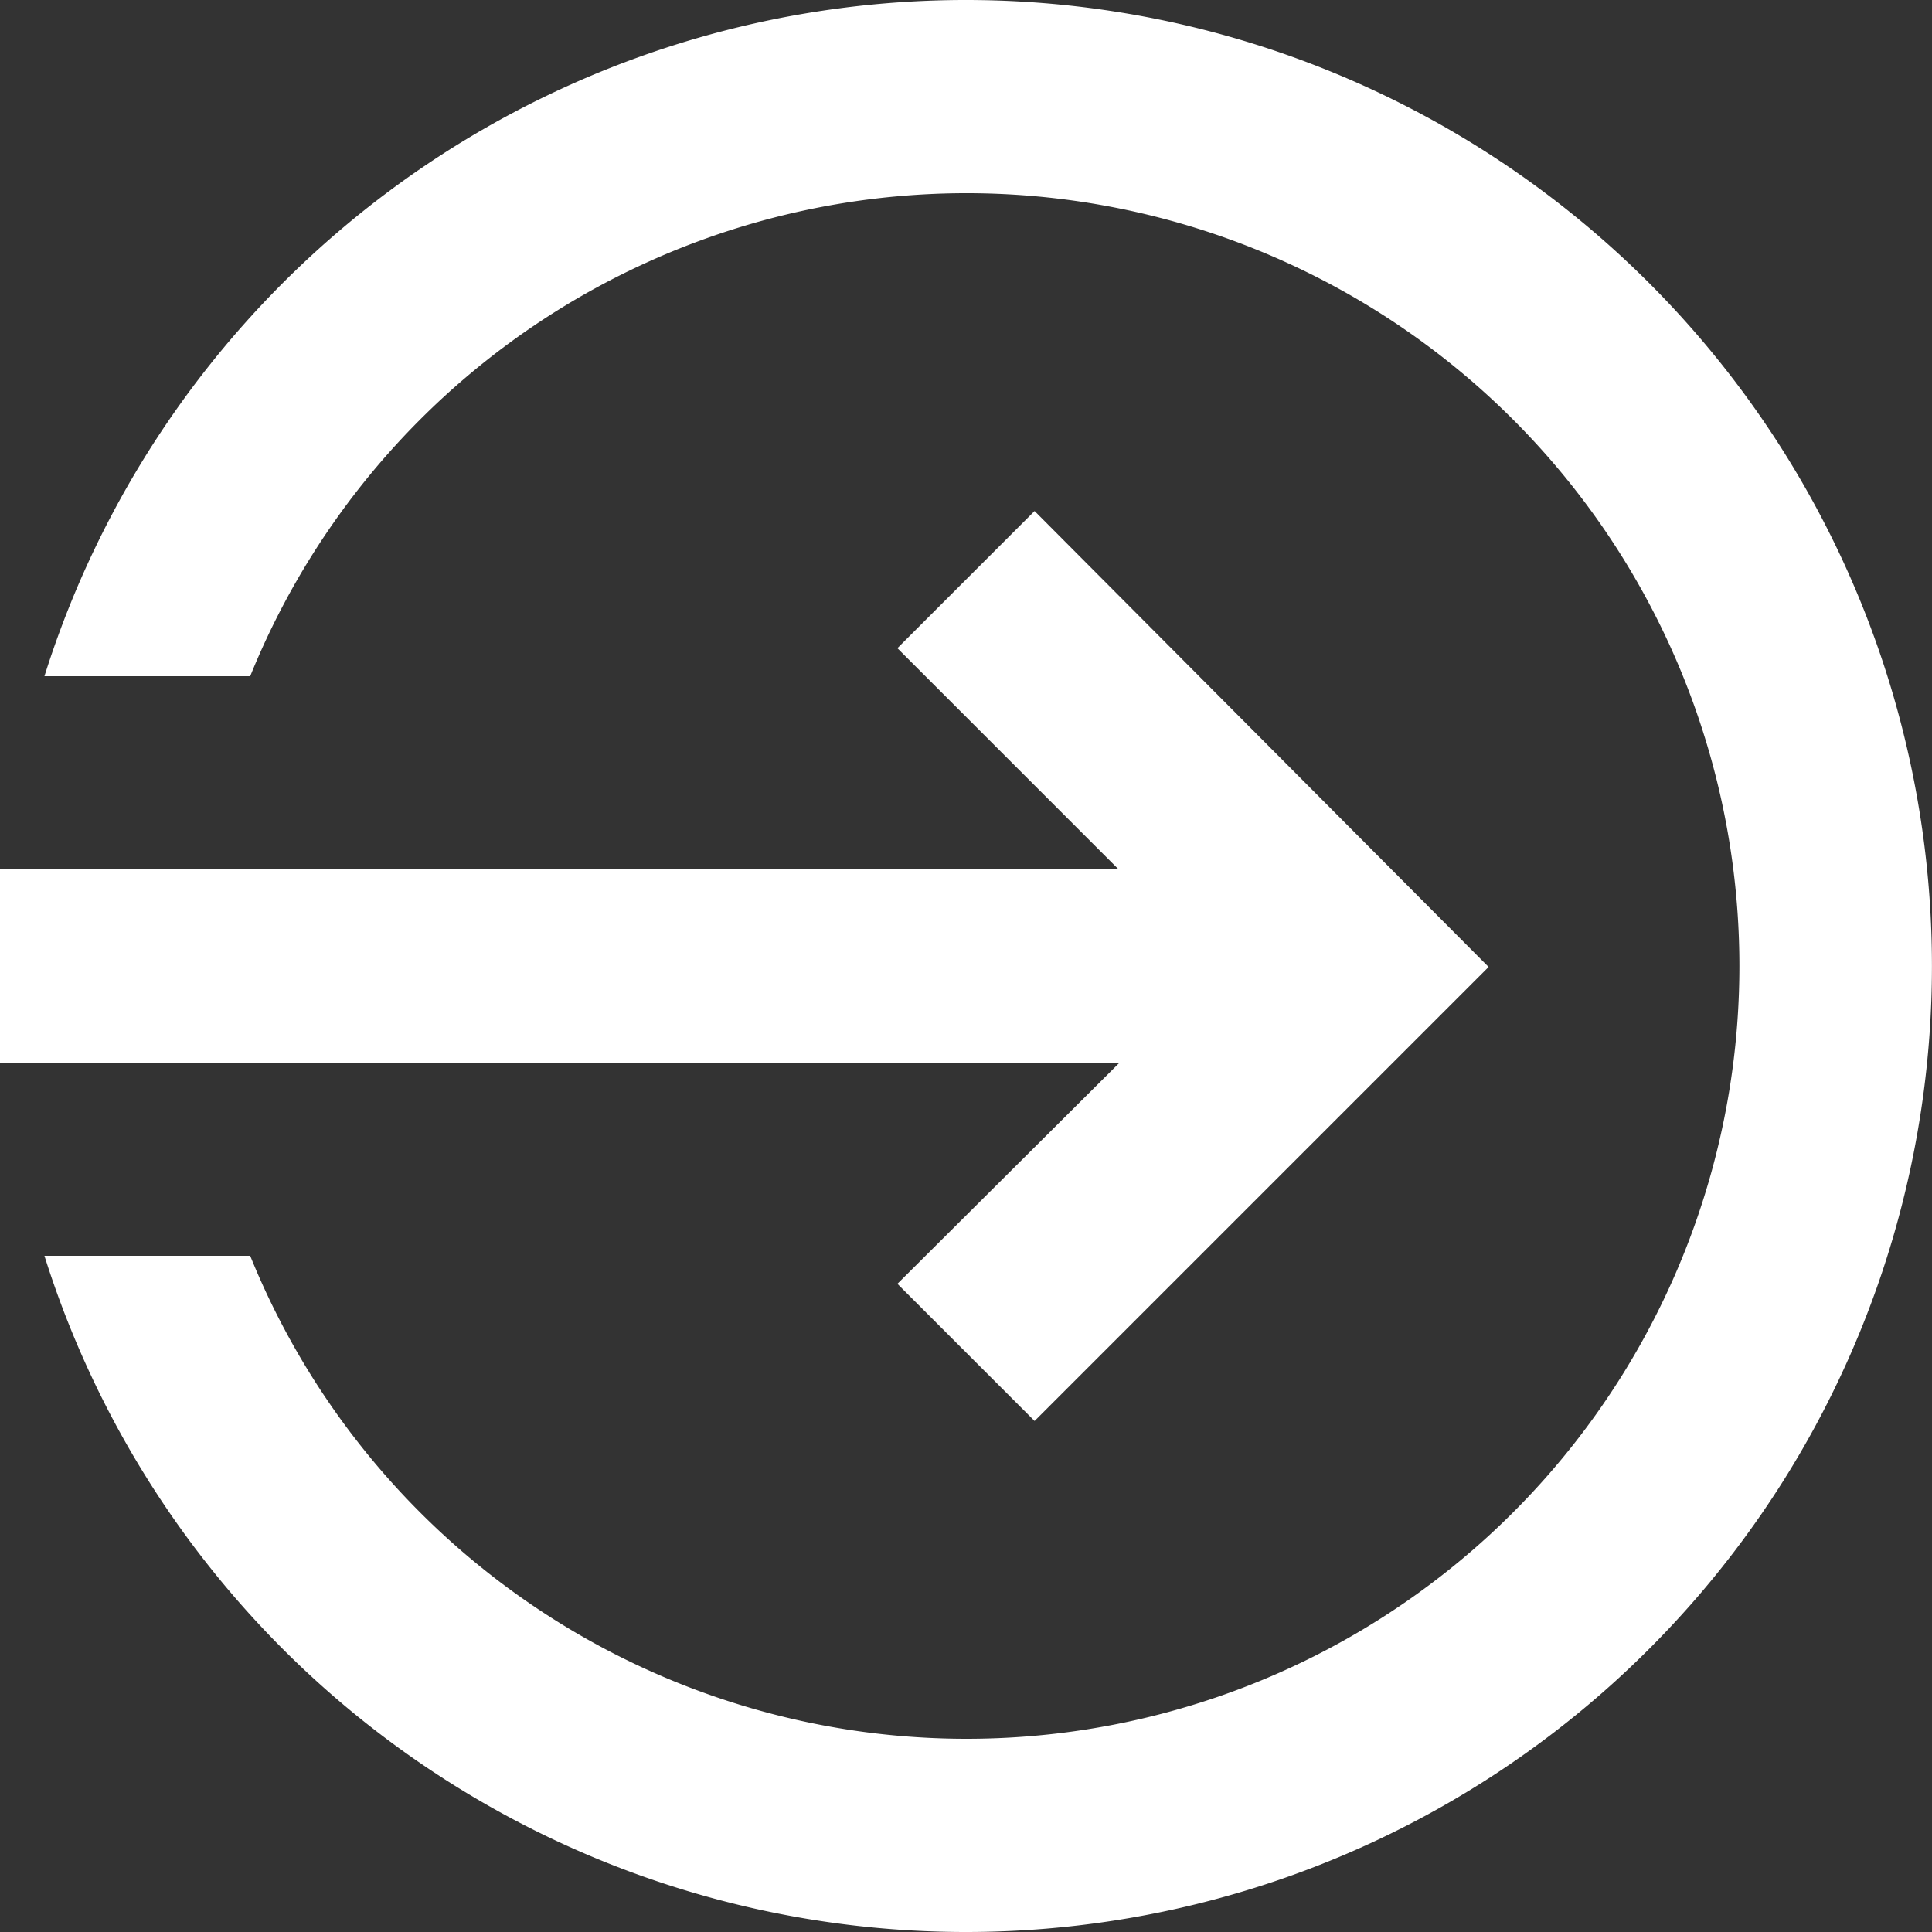
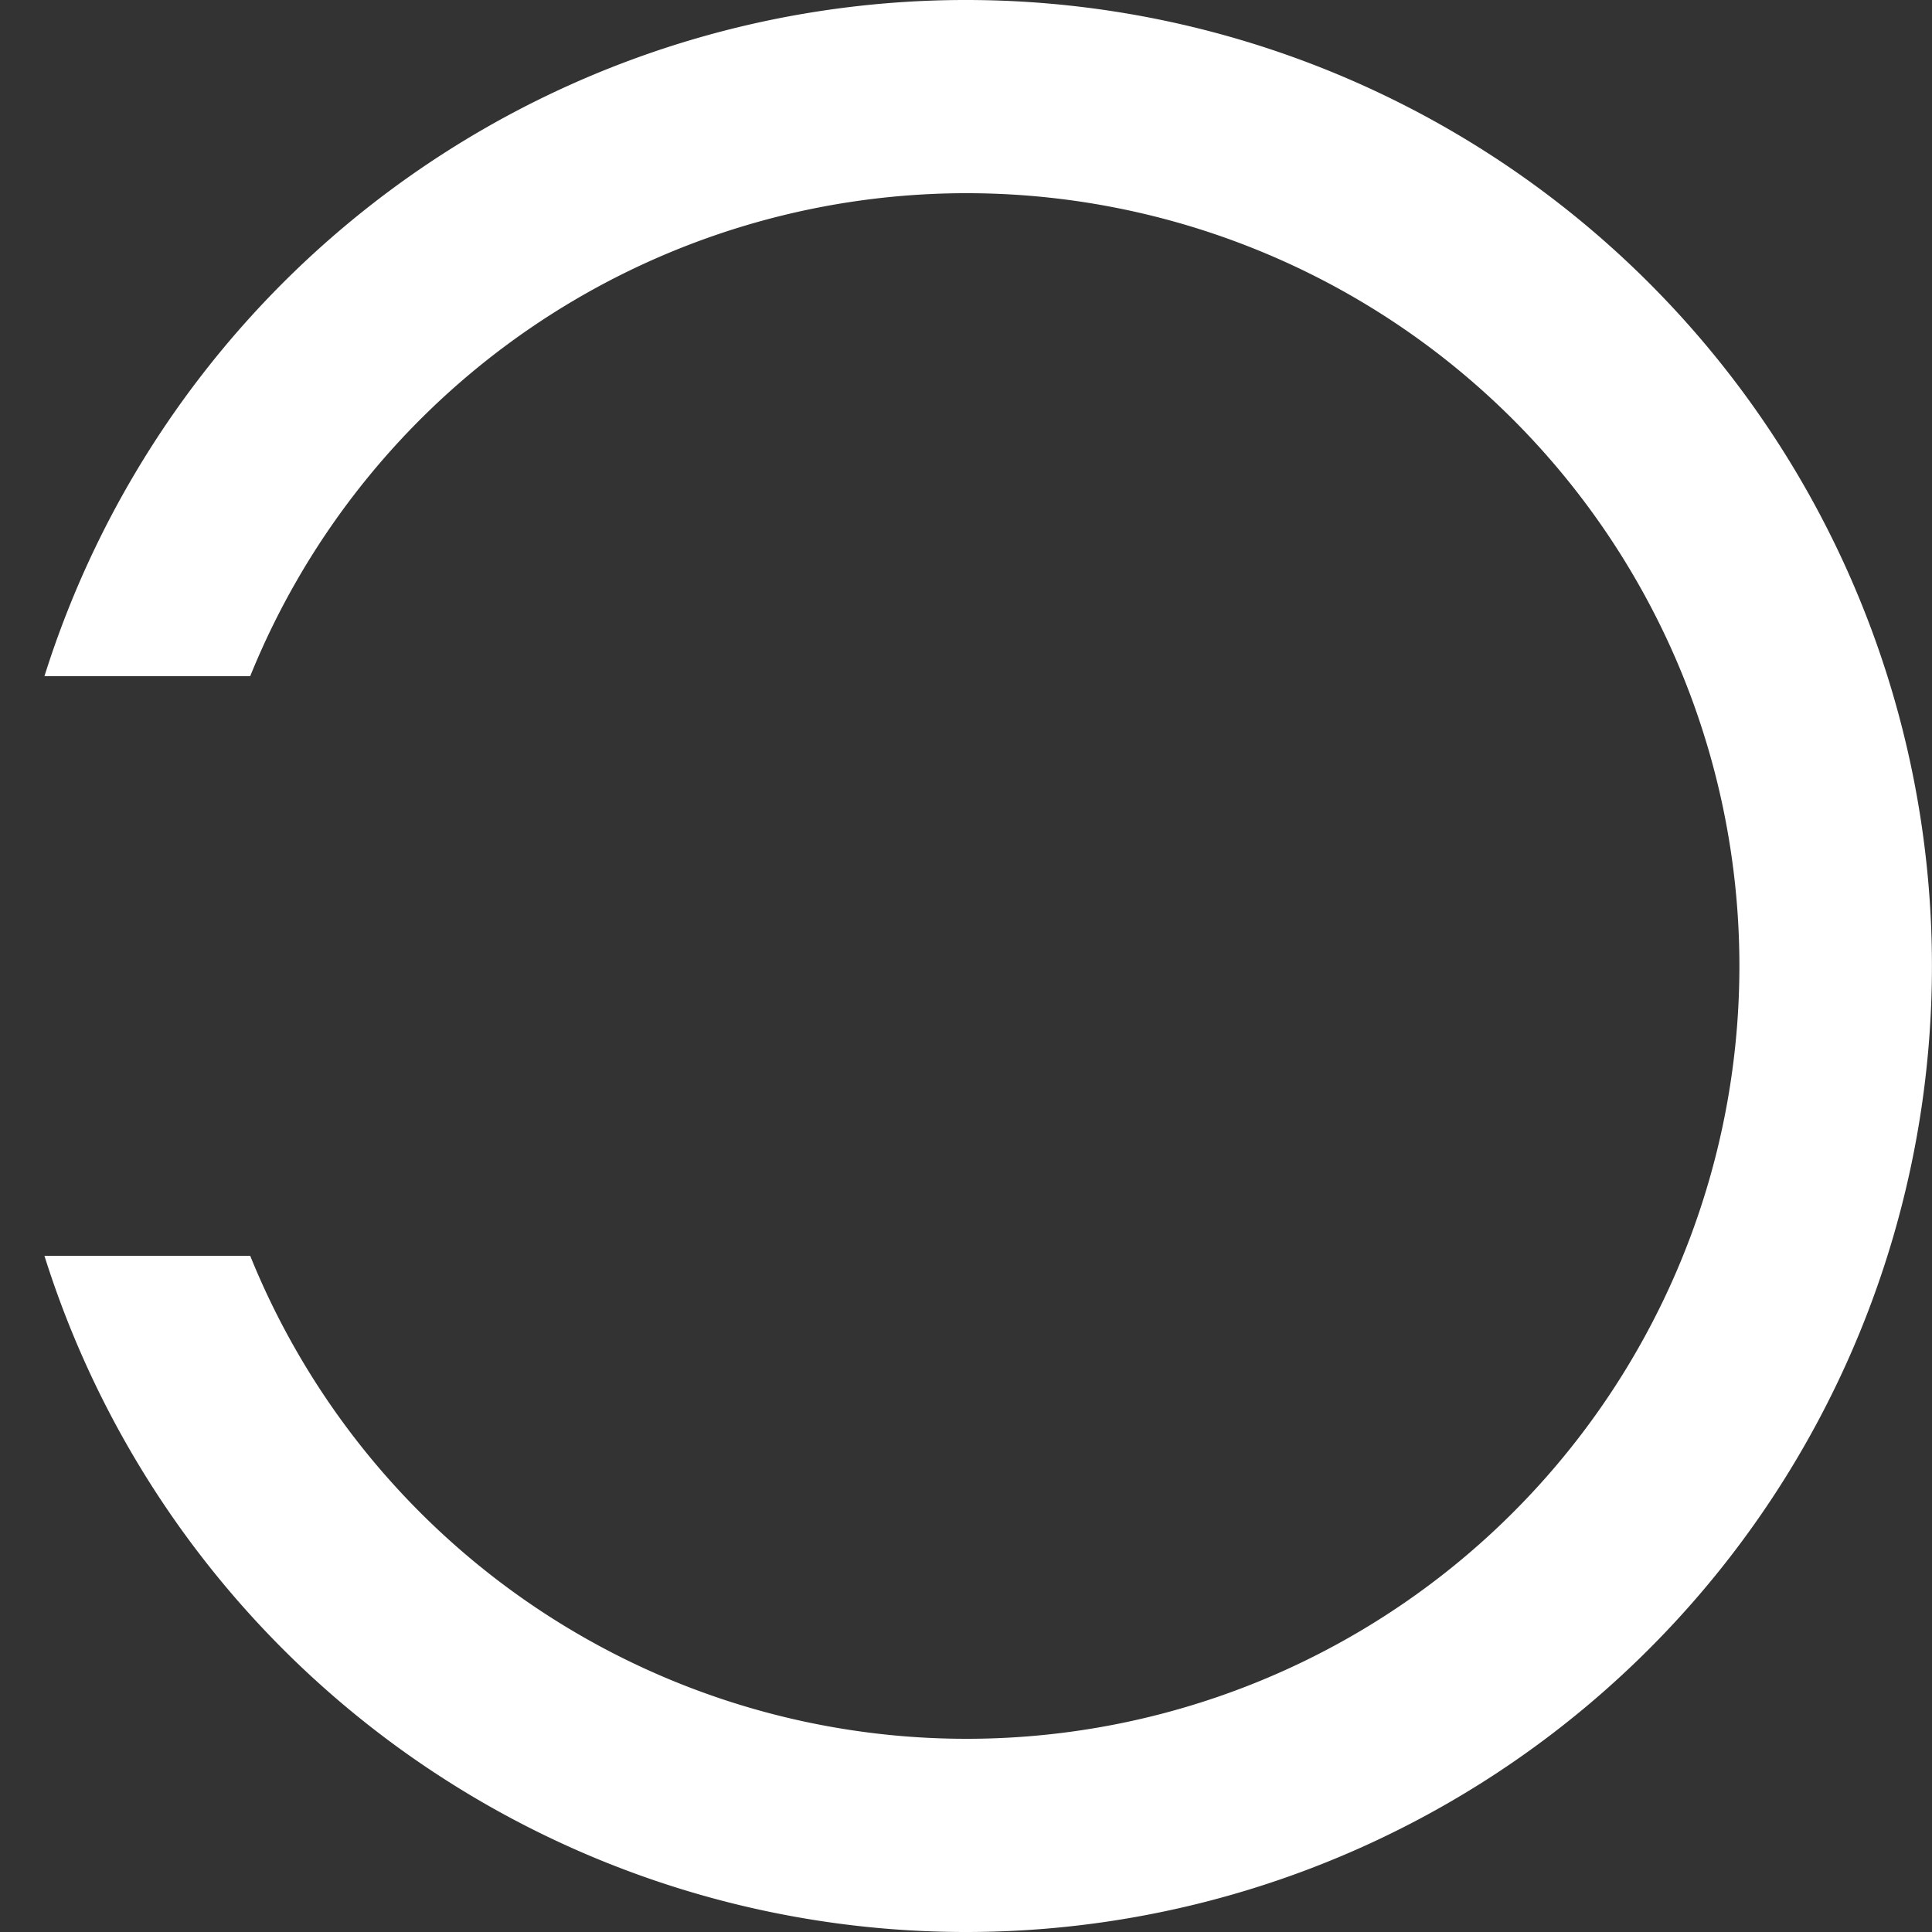
<svg xmlns="http://www.w3.org/2000/svg" width="20" height="20" viewBox="0 0 20 20">
  <rect x="0" y="0" width="20" height="20" fill="#333333" stroke="none" />
  <defs>
    <style>
      .cls-1 {
        fill: #fff;
        fill-rule: evenodd;
      }
    </style>
  </defs>
-   <path id="icon-exitsession.svg" class="cls-1" d="M3316,4050h11.59l-2.3,2.29,1.42,1.42,4.7-4.7-4.7-4.72-1.42,1.42,2.29,2.29H3316v2Zm2.59-4a8,8,0,1,1,0,6h-2.13a10,10,0,1,0,0-6h2.13Z" transform="translate(-3316 -4039)" />
+   <path id="icon-exitsession.svg" class="cls-1" d="M3316,4050h11.59H3316v2Zm2.59-4a8,8,0,1,1,0,6h-2.13a10,10,0,1,0,0-6h2.13Z" transform="translate(-3316 -4039)" />
</svg>